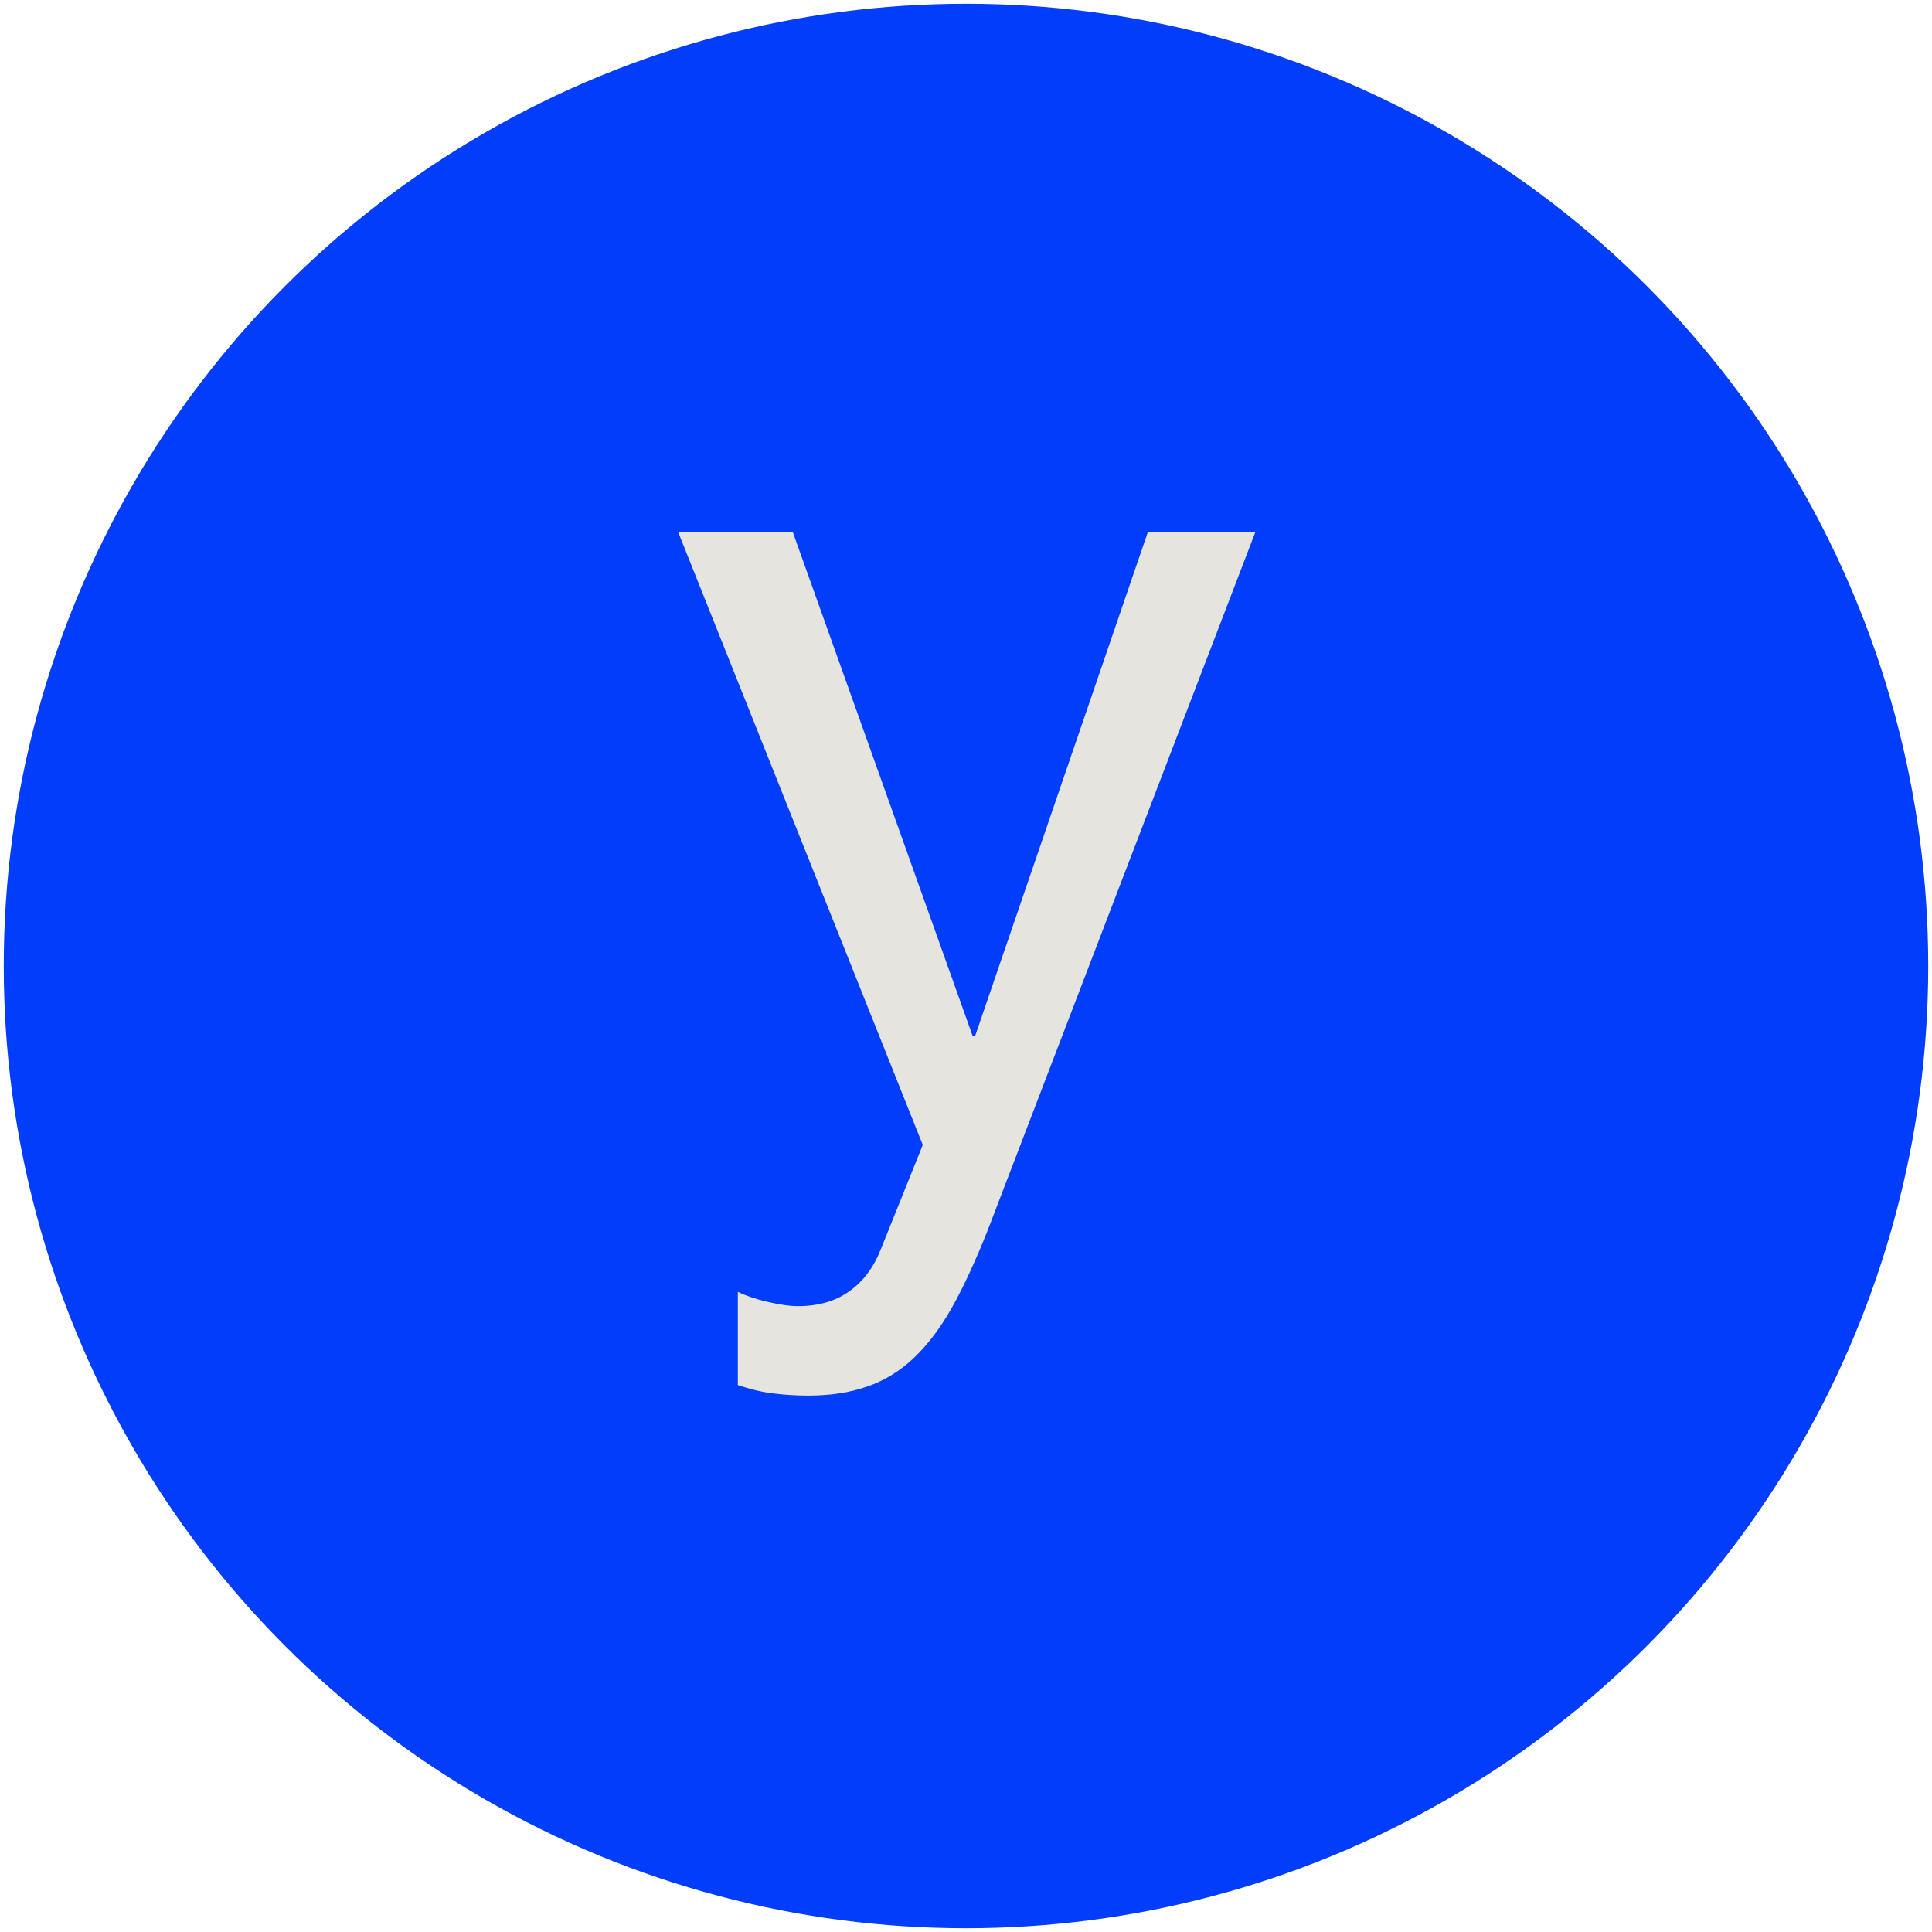
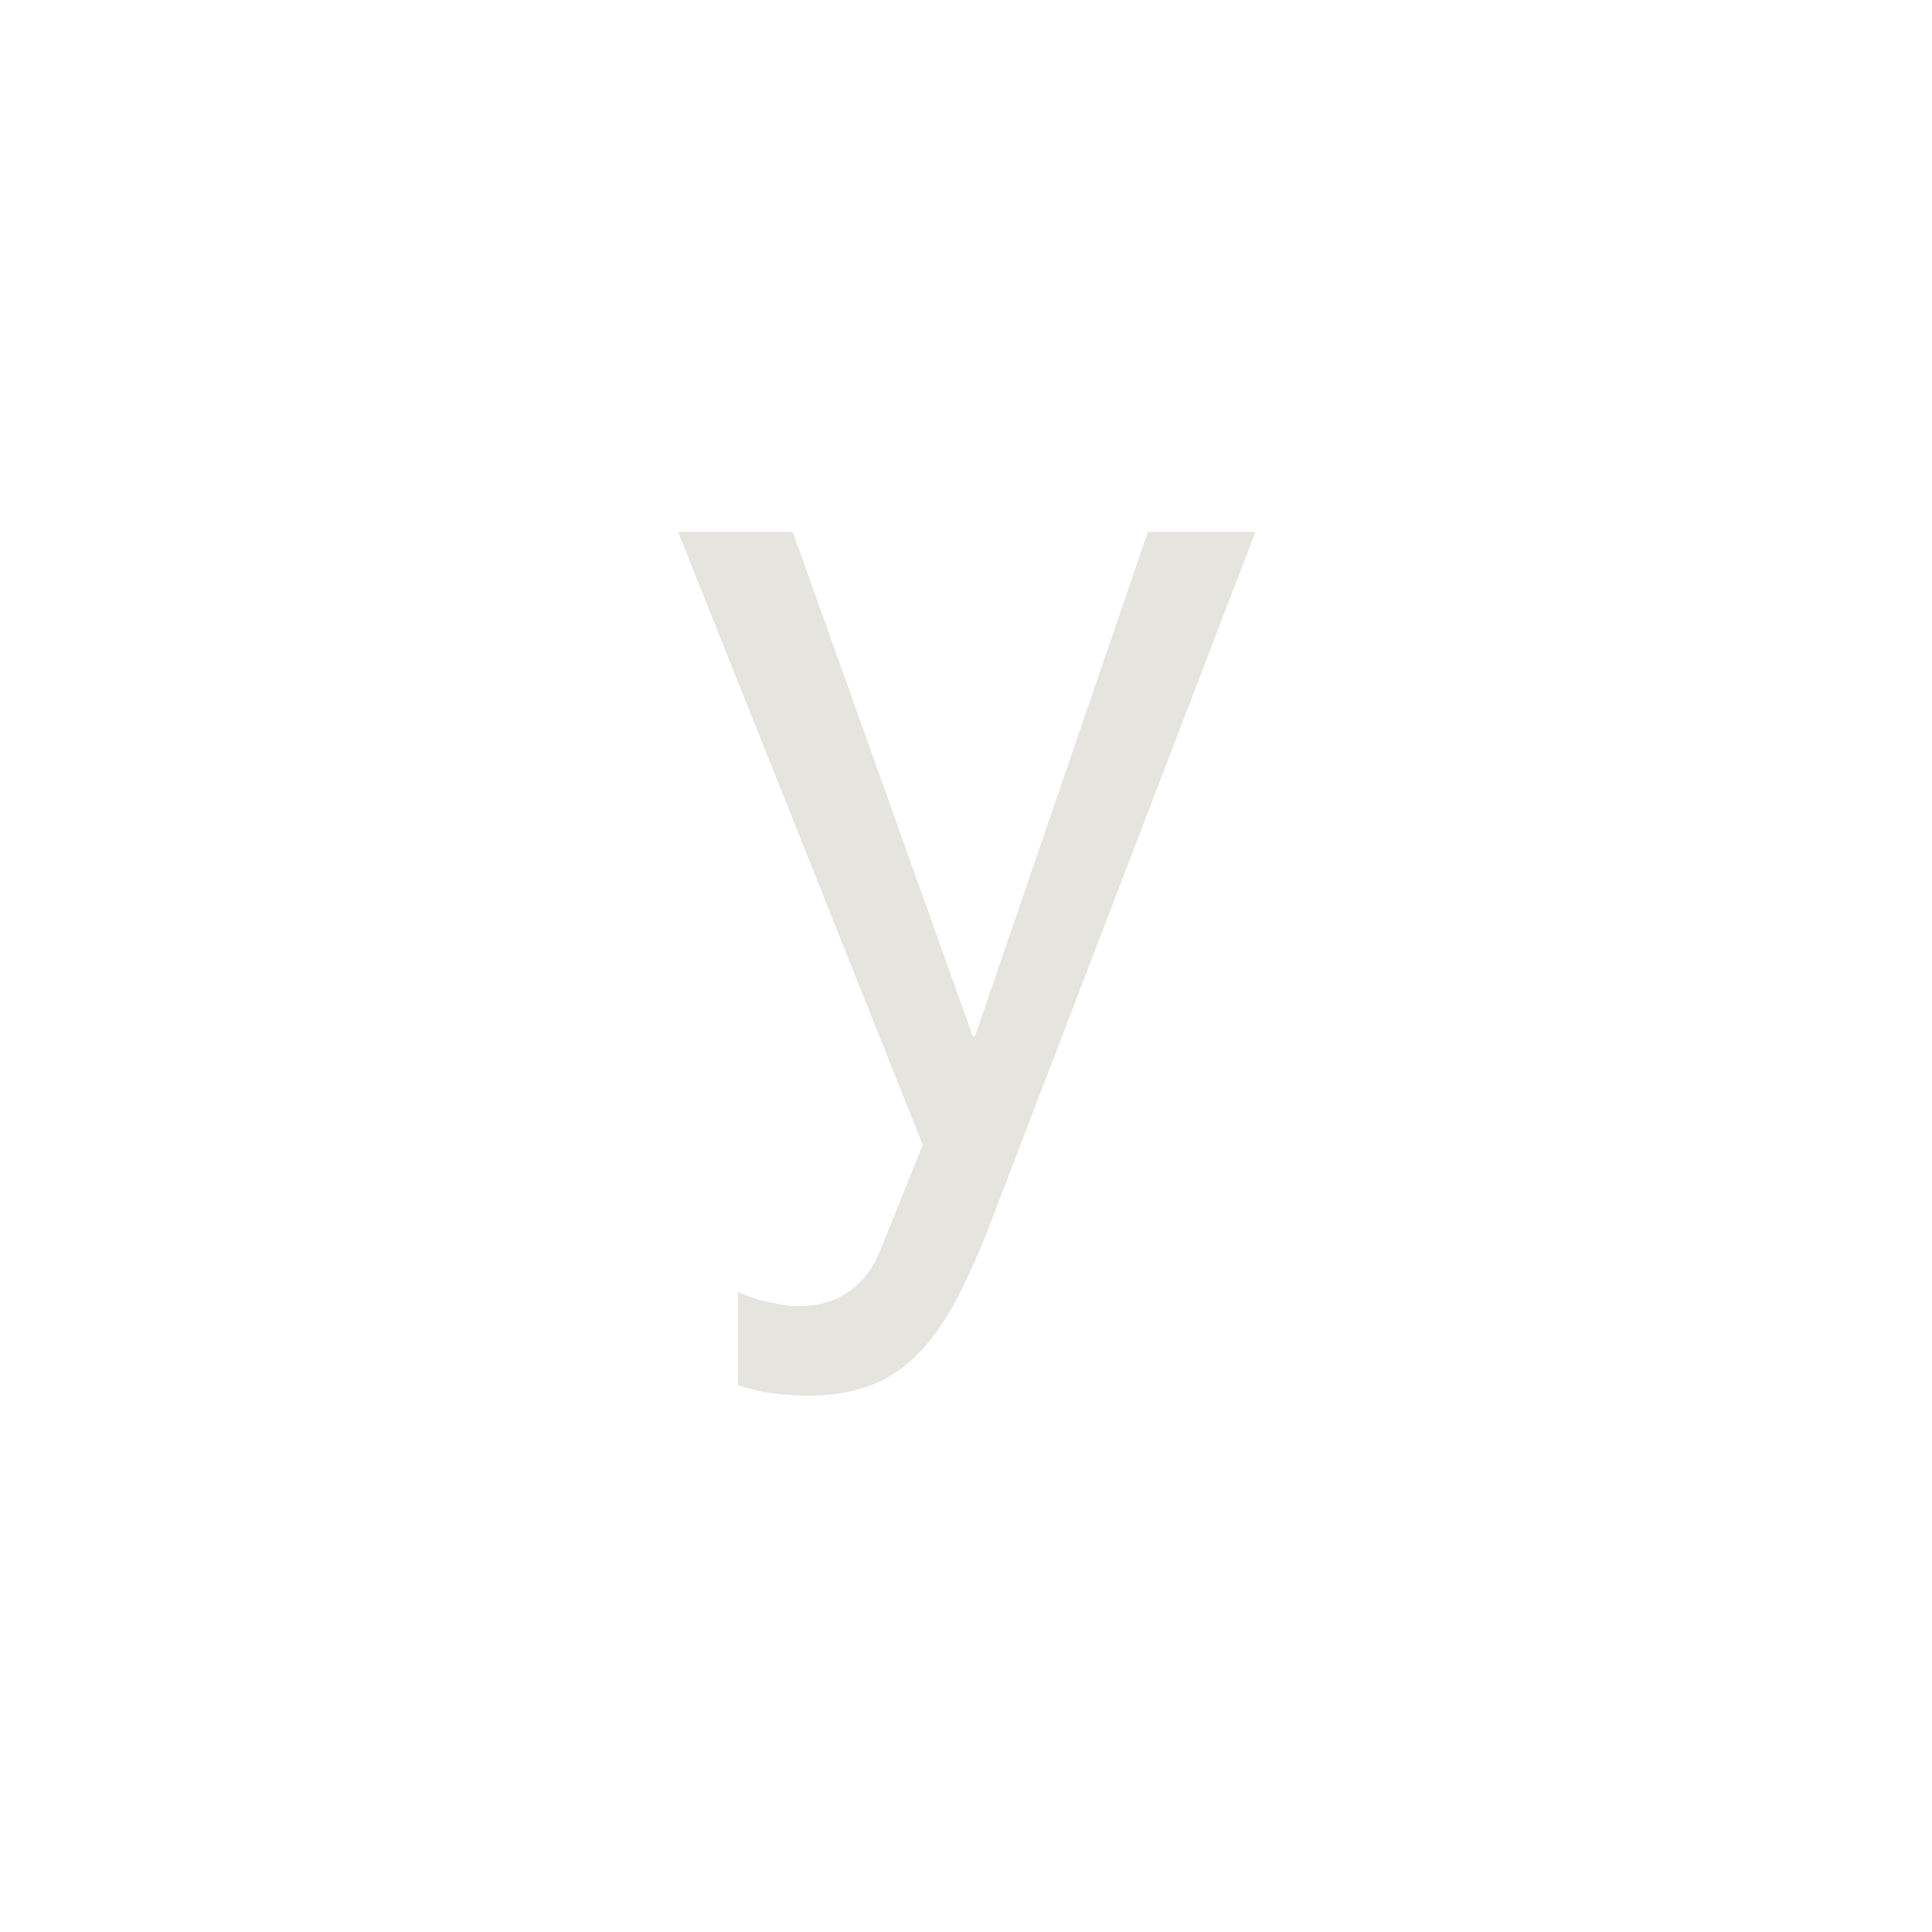
<svg xmlns="http://www.w3.org/2000/svg" version="1.1" id="Layer_1" x="0px" y="0px" viewBox="0 0 514 514" style="enable-background:new 0 0 514 514;" xml:space="preserve">
  <style type="text/css">
	.st0{fill:#023DFB;}
	.st1{fill:#E5E4DF;}
</style>
-   <circle class="st0" cx="257" cy="257" r="256" />
  <g>
    <path class="st1" d="M262.7,327.5c-3.2,8-6.3,14.8-9.4,20.3c-3.1,5.5-6.5,10-10.2,13.5c-3.7,3.5-7.8,6-12.4,7.6   c-4.6,1.6-9.8,2.4-15.7,2.4c-3.2,0-6.3-0.2-9.5-0.6c-3.2-0.4-6.2-1.2-9.2-2.2v-24.8c2.3,1.1,5,2,8.1,2.7c3.1,0.7,5.7,1.1,7.8,1.1   c5.5,0,10.1-1.3,13.8-4c3.7-2.6,6.5-6.4,8.4-11.3l11.1-27.6l-65.1-163.1h30.5l47.9,134.2h0.6l46-134.2h28.6L262.7,327.5z" />
  </g>
</svg>